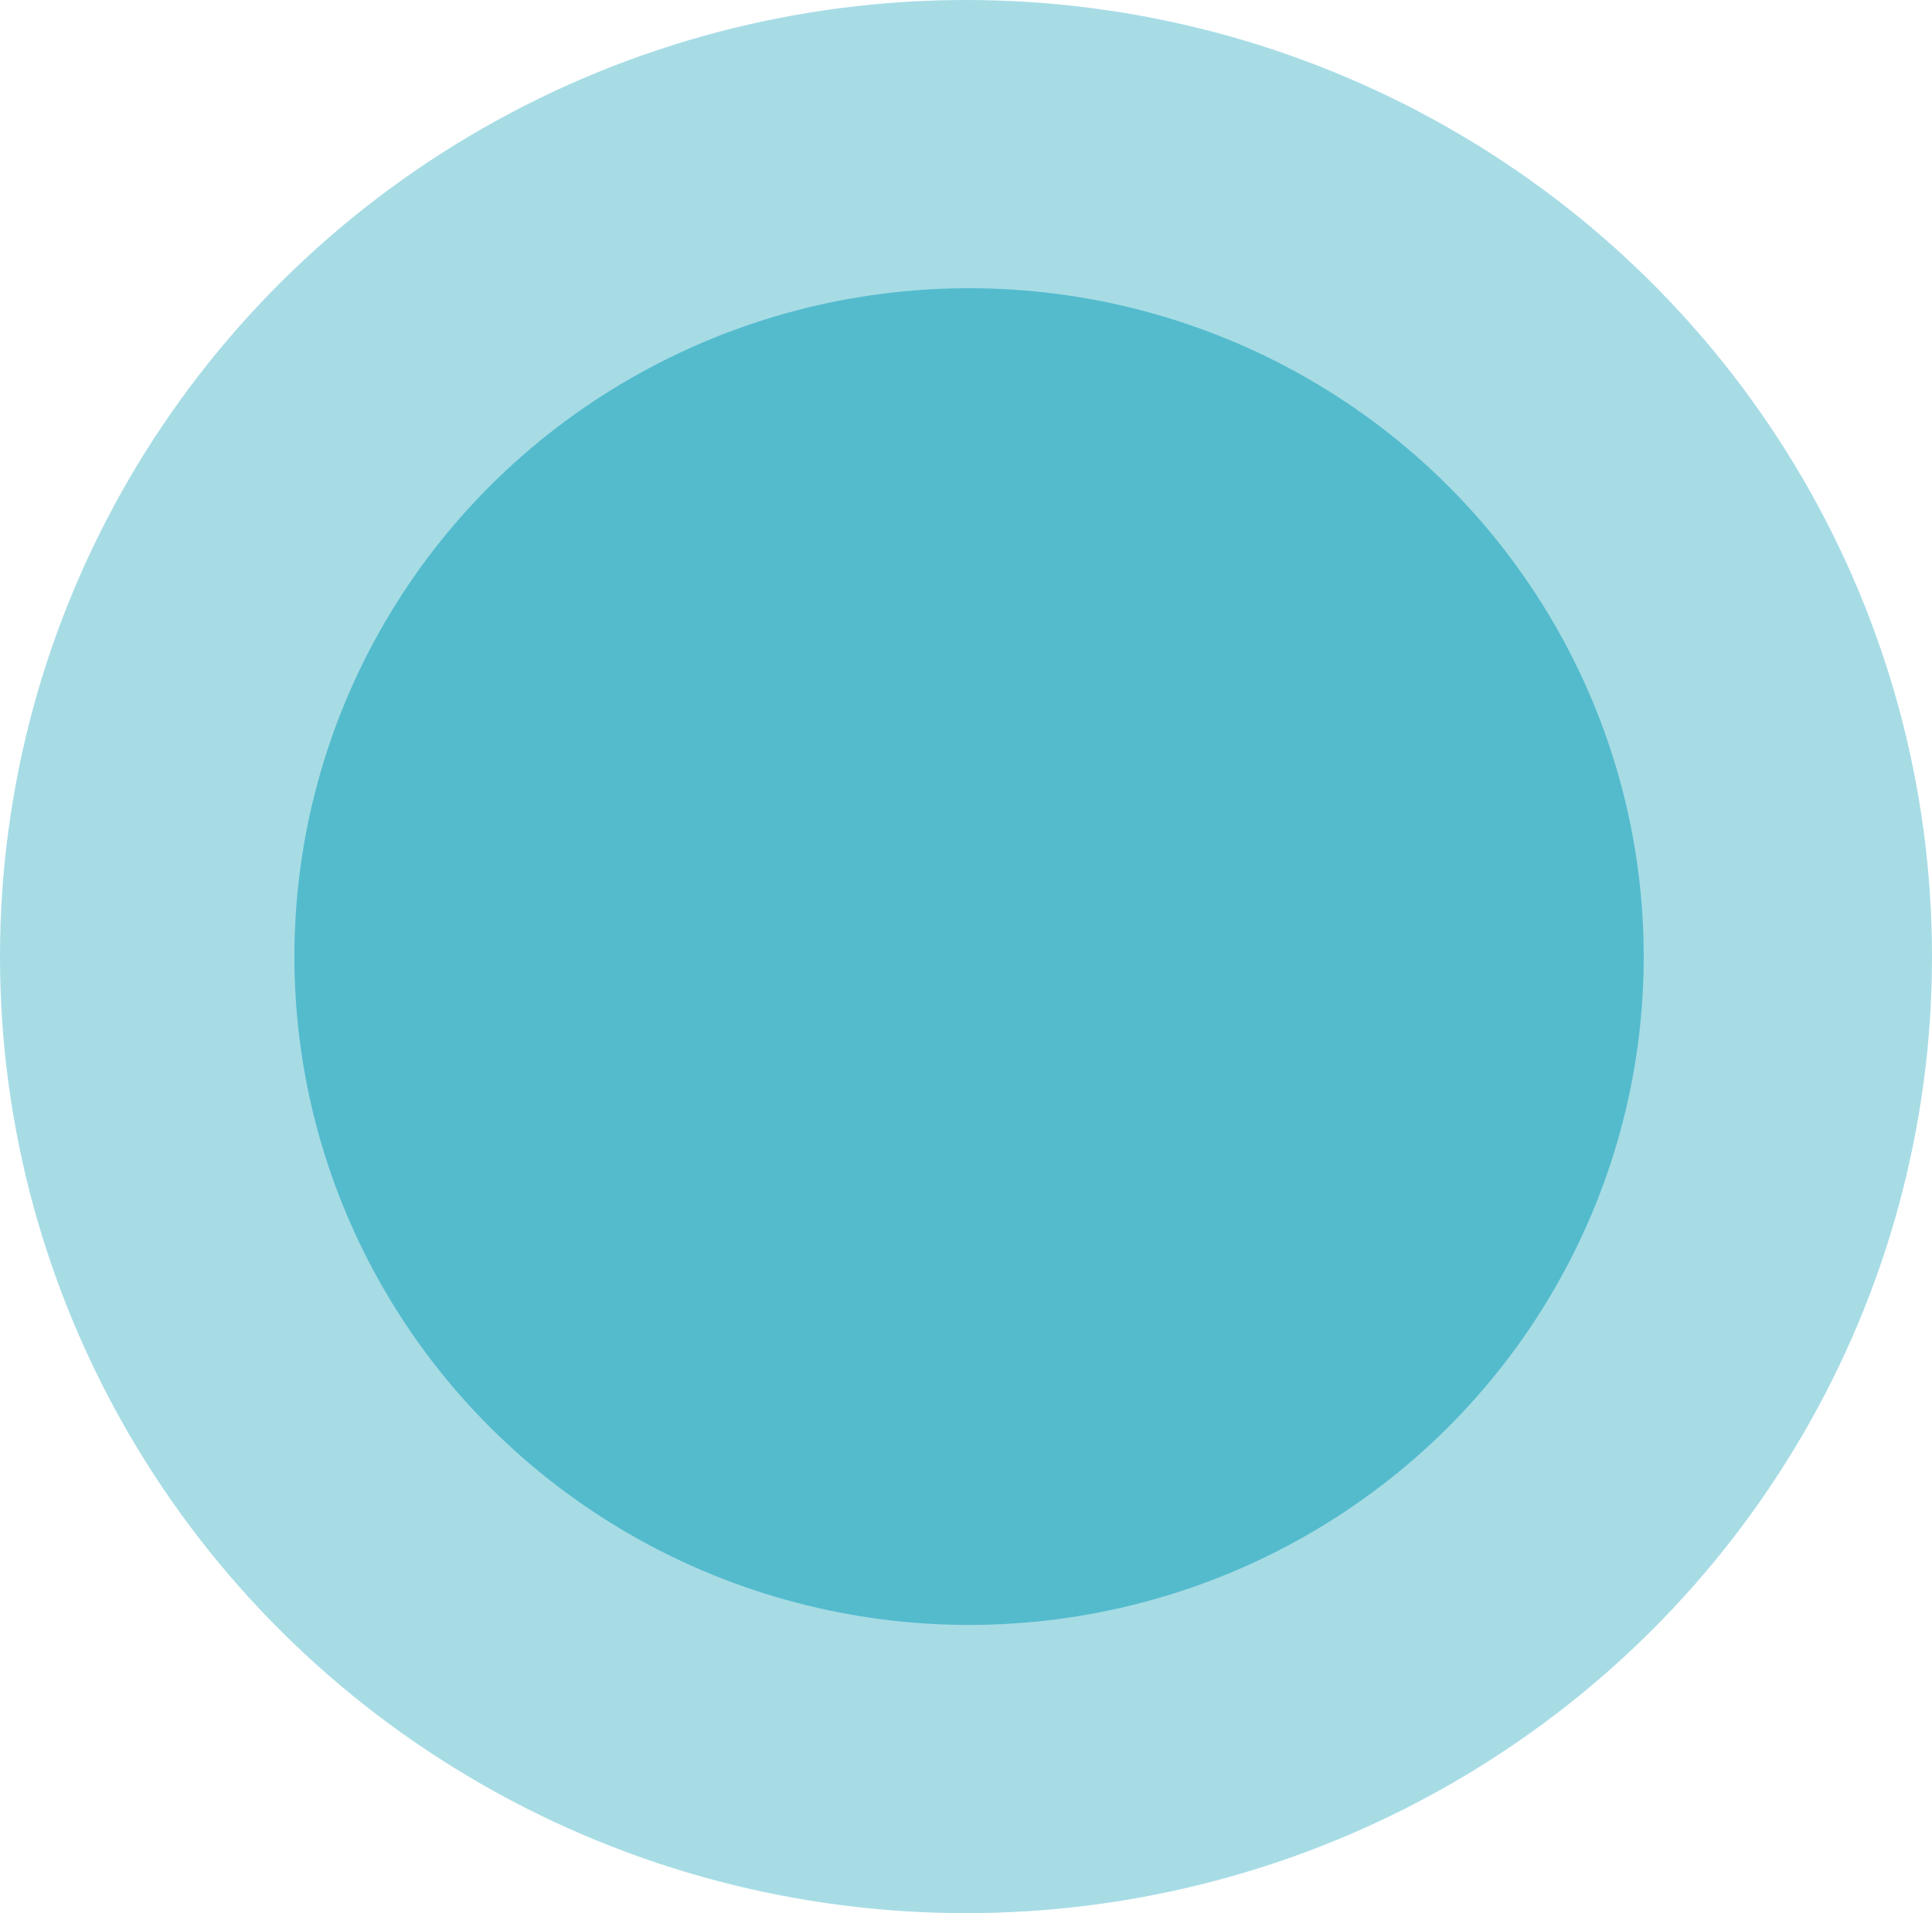
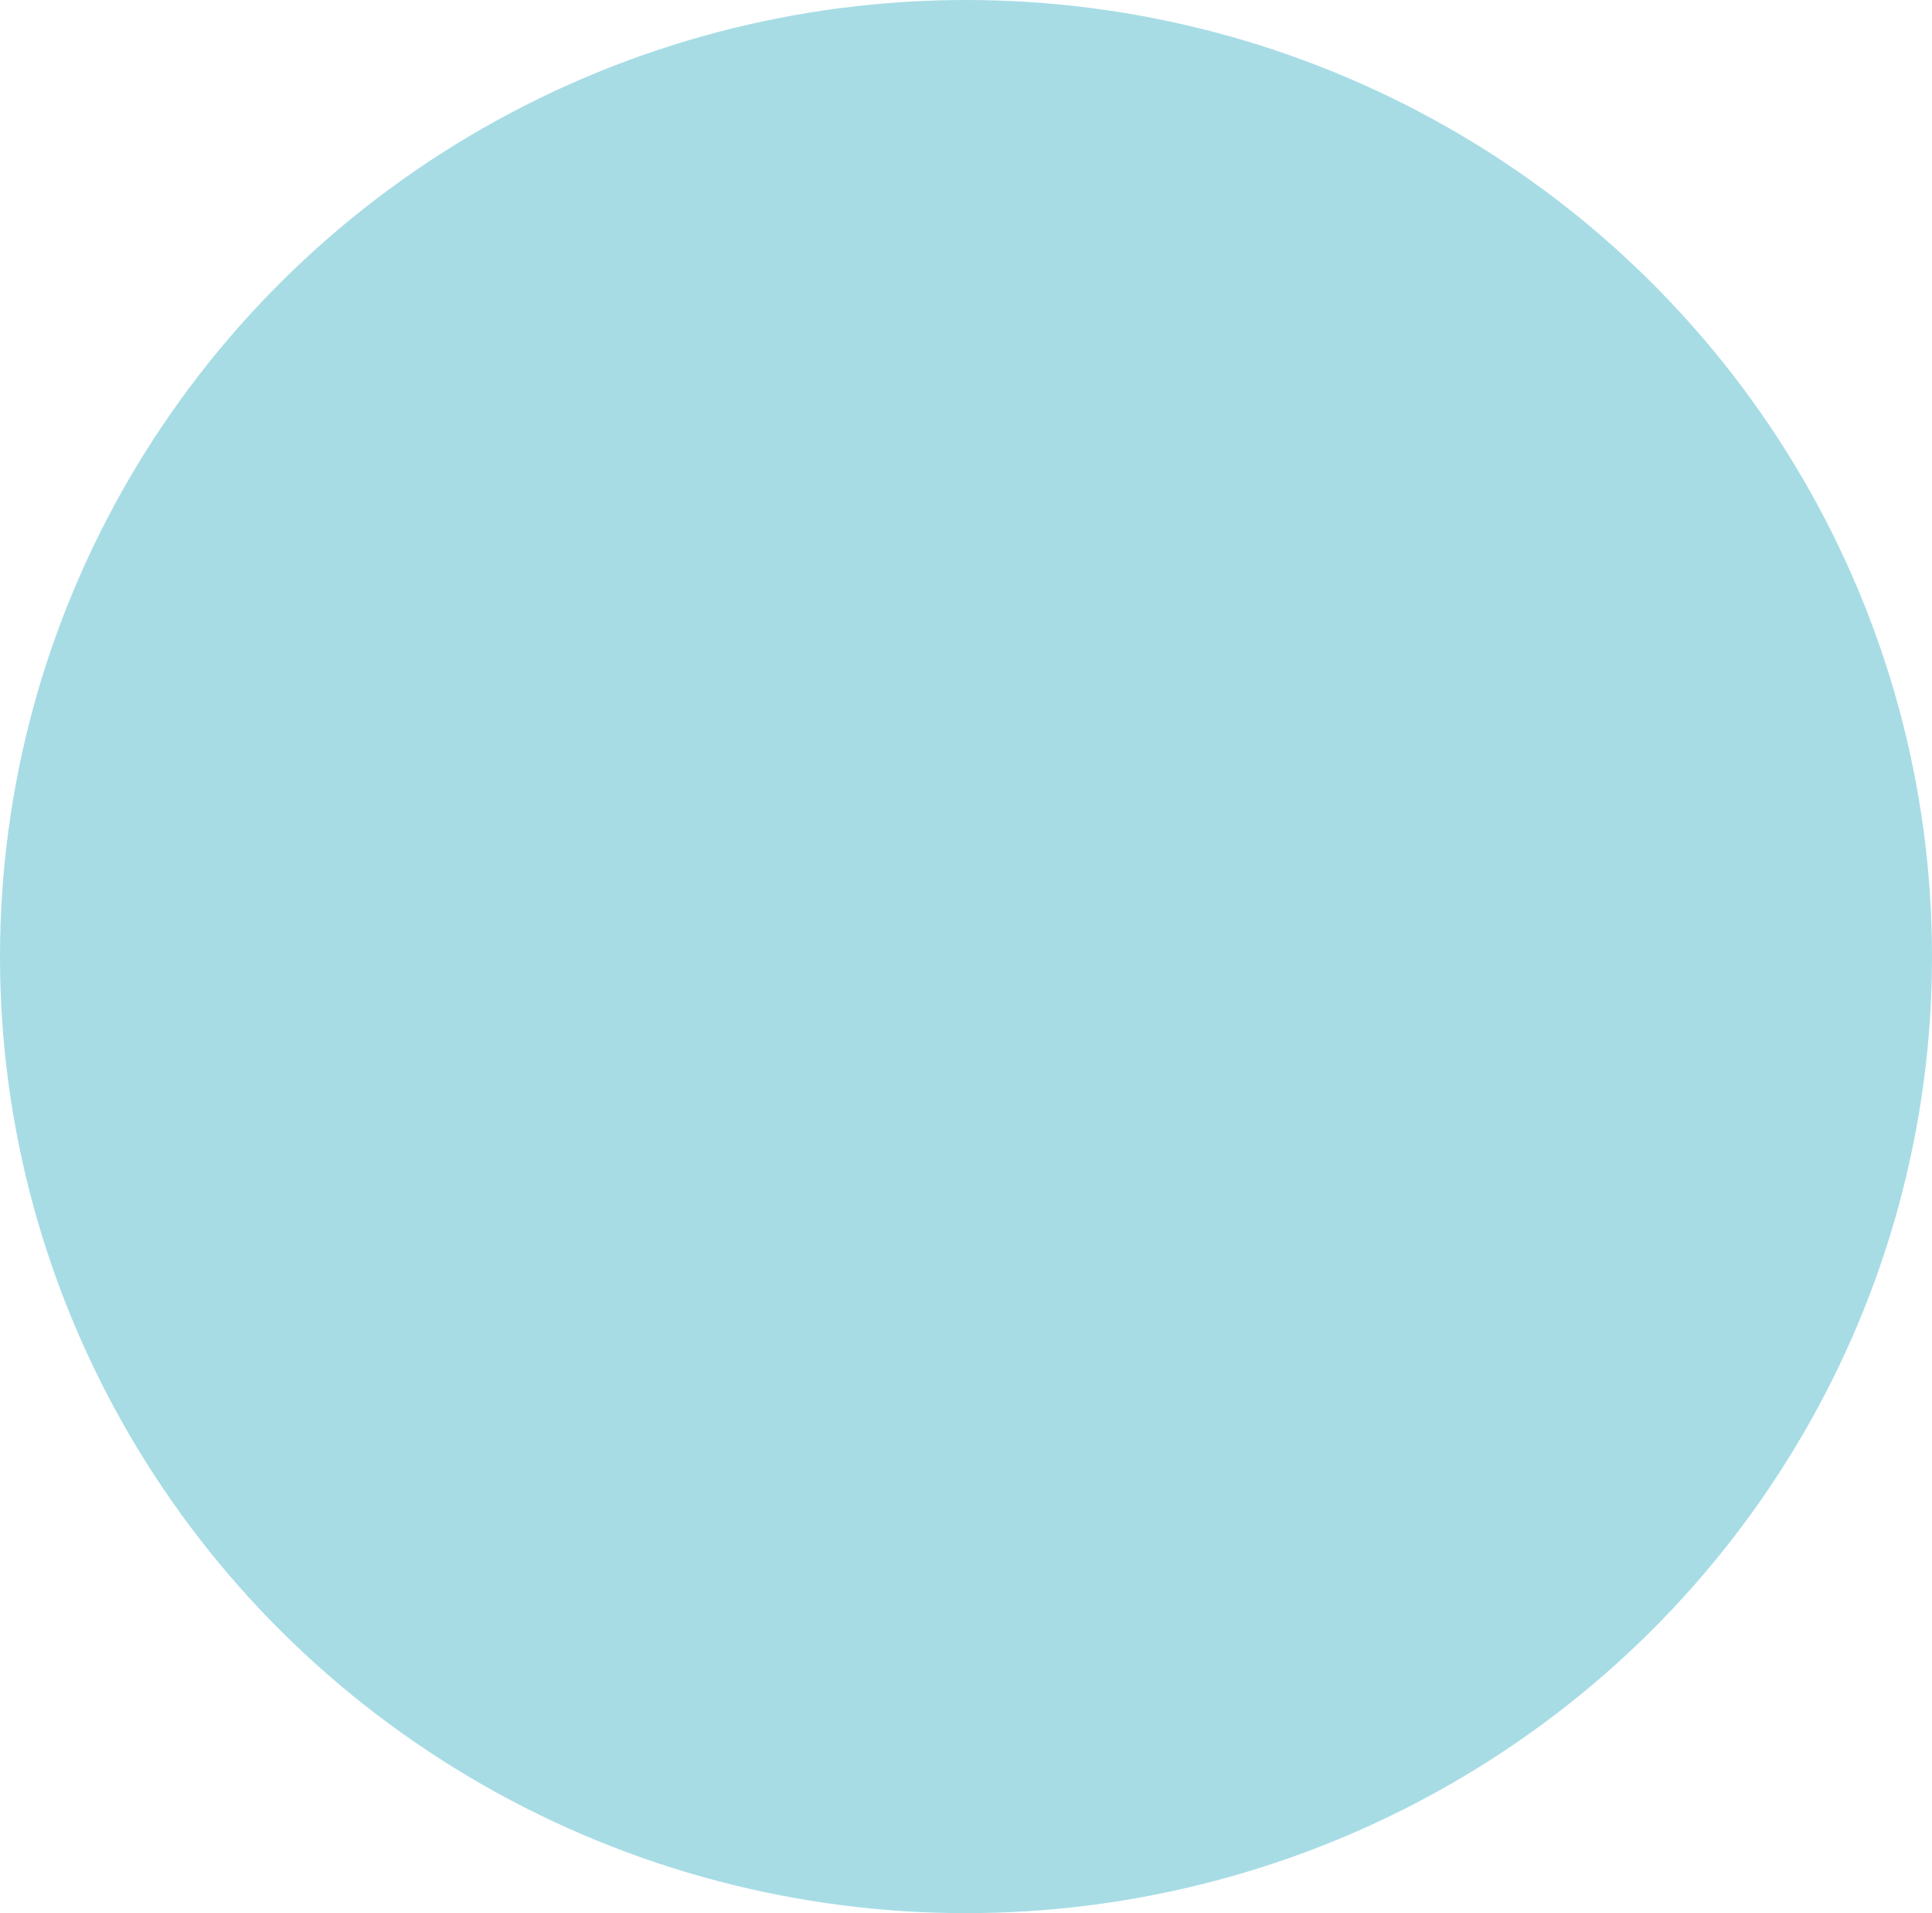
<svg xmlns="http://www.w3.org/2000/svg" width="315" height="312" viewBox="0 0 315 312">
  <g id="组_633" data-name="组 633" transform="translate(-1241 -1329.5)">
    <g id="组_607" data-name="组 607" transform="translate(1430.986 1373.222)">
      <g id="组_605" data-name="组 605" transform="translate(-190 -44)">
        <g id="组_632" data-name="组 632">
          <g id="组_631" data-name="组 631">
            <ellipse id="椭圆_1973" data-name="椭圆 1973" cx="157.5" cy="156" rx="157.5" ry="156" transform="translate(0.014 0.278)" fill="#009ab5" opacity="0.345" />
          </g>
        </g>
-         <ellipse id="椭圆_1974" data-name="椭圆 1974" cx="110" cy="109" rx="110" ry="109" transform="translate(48.014 47.278)" fill="#009ab5" opacity="0.493" />
      </g>
    </g>
  </g>
</svg>